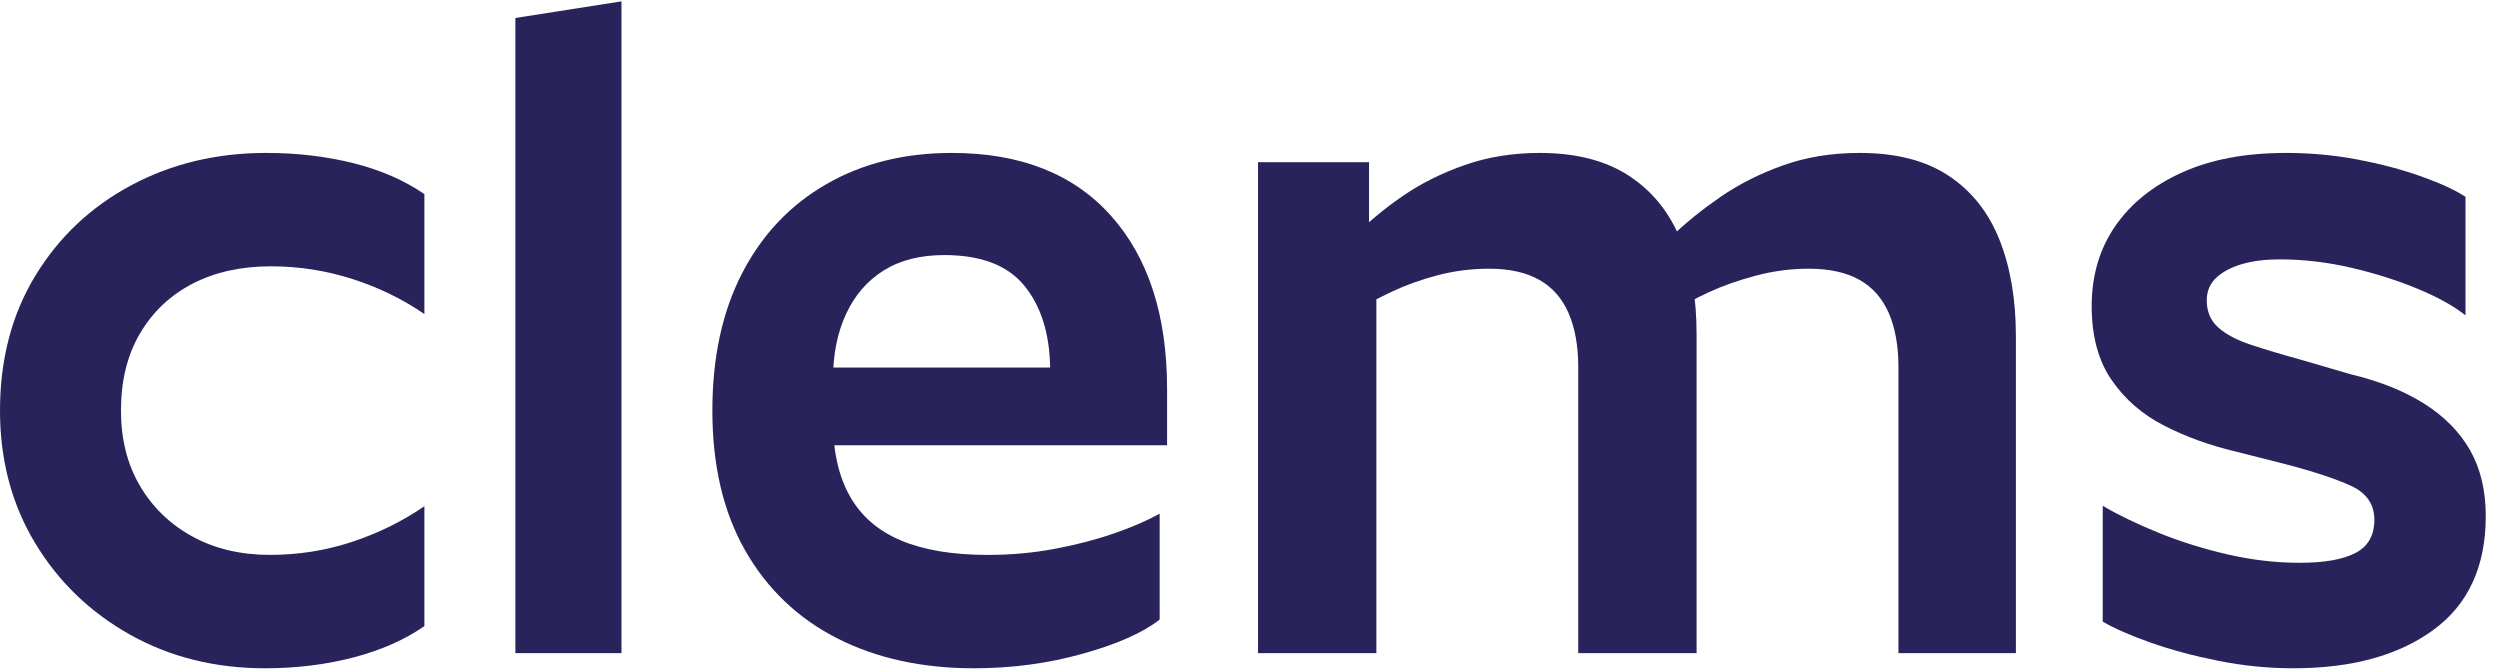
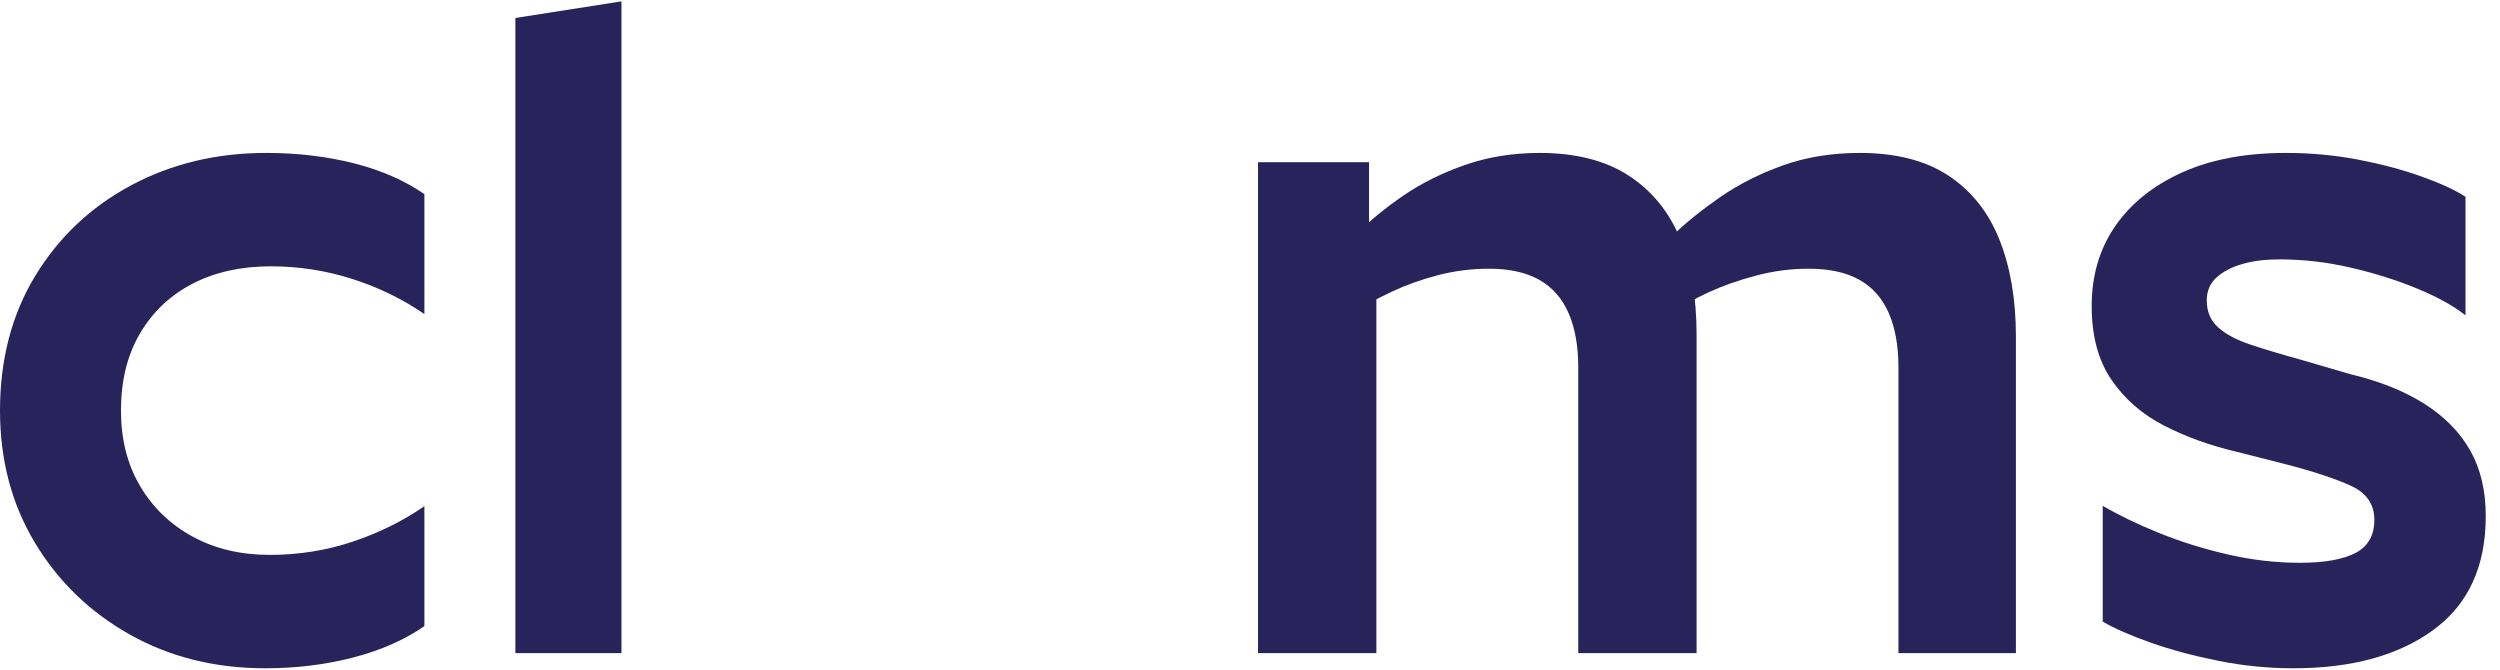
<svg xmlns="http://www.w3.org/2000/svg" width="112" height="30" viewBox="0 0 112 30" fill="none">
  <path d="M19.013 8.698V14.071C18.04 13.4 16.963 12.875 15.782 12.497C14.6 12.12 13.384 11.931 12.133 11.931C10.799 11.931 9.632 12.19 8.631 12.707C7.63 13.225 6.845 13.966 6.275 14.932C5.705 15.897 5.42 17.052 5.42 18.395C5.42 19.683 5.705 20.809 6.275 21.774C6.845 22.74 7.63 23.495 8.631 24.041C9.632 24.587 10.785 24.859 12.092 24.859C13.37 24.859 14.6 24.664 15.782 24.272C16.963 23.88 18.04 23.348 19.013 22.677V28.05C18.123 28.666 17.06 29.135 15.823 29.456C14.586 29.777 13.273 29.939 11.883 29.939C9.632 29.939 7.61 29.435 5.816 28.428C4.024 27.42 2.606 26.049 1.564 24.314C0.521 22.579 0 20.606 0 18.395C0 16.101 0.528 14.086 1.584 12.35C2.641 10.616 4.072 9.265 5.879 8.3C7.686 7.334 9.701 6.851 11.925 6.851C13.315 6.851 14.621 7.005 15.845 7.313C17.067 7.621 18.123 8.083 19.013 8.698Z" fill="#29235C" />
  <path d="M23.089 0.805L27.842 0.061V29.26H23.089V0.805Z" fill="#29235C" />
-   <path d="M37.319 17.01V18.899C37.319 20.215 37.568 21.32 38.067 22.215C38.566 23.111 39.328 23.775 40.354 24.209C41.379 24.643 42.682 24.86 44.262 24.86C45.287 24.86 46.285 24.769 47.255 24.587C48.225 24.405 49.112 24.174 49.916 23.894C50.719 23.615 51.398 23.321 51.953 23.013V27.756C51.205 28.344 50.054 28.855 48.502 29.288C46.95 29.722 45.328 29.939 43.638 29.939C41.31 29.939 39.266 29.492 37.506 28.596C35.745 27.7 34.374 26.392 33.39 24.671C32.406 22.95 31.914 20.858 31.914 18.395C31.914 16.017 32.357 13.966 33.245 12.245C34.131 10.524 35.385 9.195 37.007 8.258C38.628 7.32 40.506 6.851 42.64 6.851C45.717 6.851 48.093 7.789 49.77 9.664C51.447 11.539 52.285 14.128 52.285 17.43V19.948H37.028V16.464H47.047C47.019 14.925 46.632 13.701 45.883 12.791C45.135 11.882 43.943 11.427 42.308 11.427C41.227 11.427 40.319 11.658 39.584 12.12C38.85 12.581 38.289 13.232 37.901 14.071C37.512 14.911 37.319 15.891 37.319 17.01Z" fill="#29235C" />
  <path d="M56.359 7.266H61.333V11.623L61.662 12.329V29.26H56.359V7.266ZM66.718 12.038C65.923 12.038 65.156 12.136 64.416 12.329C63.676 12.523 62.998 12.765 62.381 13.055C61.765 13.346 61.251 13.615 60.84 13.864L60.799 10.462C61.374 9.881 62.066 9.314 62.874 8.76C63.682 8.207 64.601 7.751 65.629 7.391C66.656 7.032 67.772 6.851 68.978 6.851C70.595 6.851 71.924 7.19 72.966 7.868C74.007 8.546 74.774 9.486 75.268 10.69C75.761 11.893 76.007 13.325 76.007 14.985V29.26H70.705V16.437C70.705 15.497 70.561 14.694 70.273 14.03C69.985 13.366 69.547 12.868 68.958 12.537C68.368 12.204 67.622 12.038 66.718 12.038ZM81.022 12.038C80.227 12.038 79.44 12.142 78.659 12.35C77.878 12.557 77.172 12.806 76.542 13.097C75.911 13.387 75.391 13.685 74.98 13.989L74.939 10.545C75.541 9.964 76.254 9.39 77.076 8.823C77.898 8.256 78.829 7.785 79.871 7.412C80.912 7.038 82.063 6.851 83.324 6.851C84.941 6.851 86.263 7.19 87.29 7.868C88.318 8.546 89.079 9.501 89.572 10.731C90.065 11.963 90.312 13.408 90.312 15.068V29.26H85.05V16.437C85.05 15.497 84.906 14.694 84.619 14.03C84.331 13.366 83.892 12.868 83.303 12.537C82.714 12.204 81.953 12.038 81.022 12.038Z" fill="#29235C" />
  <path d="M105.298 16.764C106.59 17.071 107.691 17.51 108.598 18.081C109.506 18.653 110.193 19.351 110.661 20.173C111.128 20.995 111.362 21.978 111.362 23.121C111.362 25.38 110.579 27.081 109.011 28.224C107.443 29.368 105.353 29.939 102.741 29.939C101.613 29.939 100.492 29.827 99.379 29.604C98.265 29.381 97.255 29.11 96.347 28.789C95.44 28.468 94.724 28.155 94.202 27.848V22.661C94.917 23.079 95.755 23.484 96.718 23.874C97.68 24.265 98.705 24.585 99.791 24.836C100.878 25.087 101.957 25.213 103.029 25.213C104.129 25.213 104.961 25.066 105.525 24.773C106.088 24.481 106.371 23.986 106.371 23.289C106.371 22.592 106.02 22.083 105.319 21.762C104.618 21.442 103.621 21.114 102.328 20.779L100.183 20.235C99 19.957 97.921 19.566 96.945 19.064C95.969 18.562 95.185 17.88 94.594 17.015C94.002 16.151 93.707 15.049 93.707 13.711C93.707 12.345 94.058 11.153 94.759 10.135C95.46 9.117 96.457 8.315 97.75 7.73C99.042 7.144 100.596 6.851 102.411 6.851C103.51 6.851 104.576 6.949 105.608 7.144C106.639 7.339 107.588 7.59 108.454 7.897C109.32 8.204 109.987 8.511 110.455 8.817V14.129C109.932 13.711 109.217 13.313 108.309 12.937C107.402 12.56 106.412 12.247 105.34 11.996C104.267 11.745 103.194 11.62 102.122 11.62C101.489 11.62 100.932 11.689 100.451 11.829C99.97 11.968 99.585 12.17 99.296 12.435C99.008 12.7 98.863 13.041 98.863 13.46C98.863 13.962 99.035 14.366 99.379 14.673C99.722 14.98 100.211 15.237 100.843 15.446C101.475 15.656 102.246 15.886 103.153 16.137L105.298 16.764Z" fill="#29235C" />
</svg>